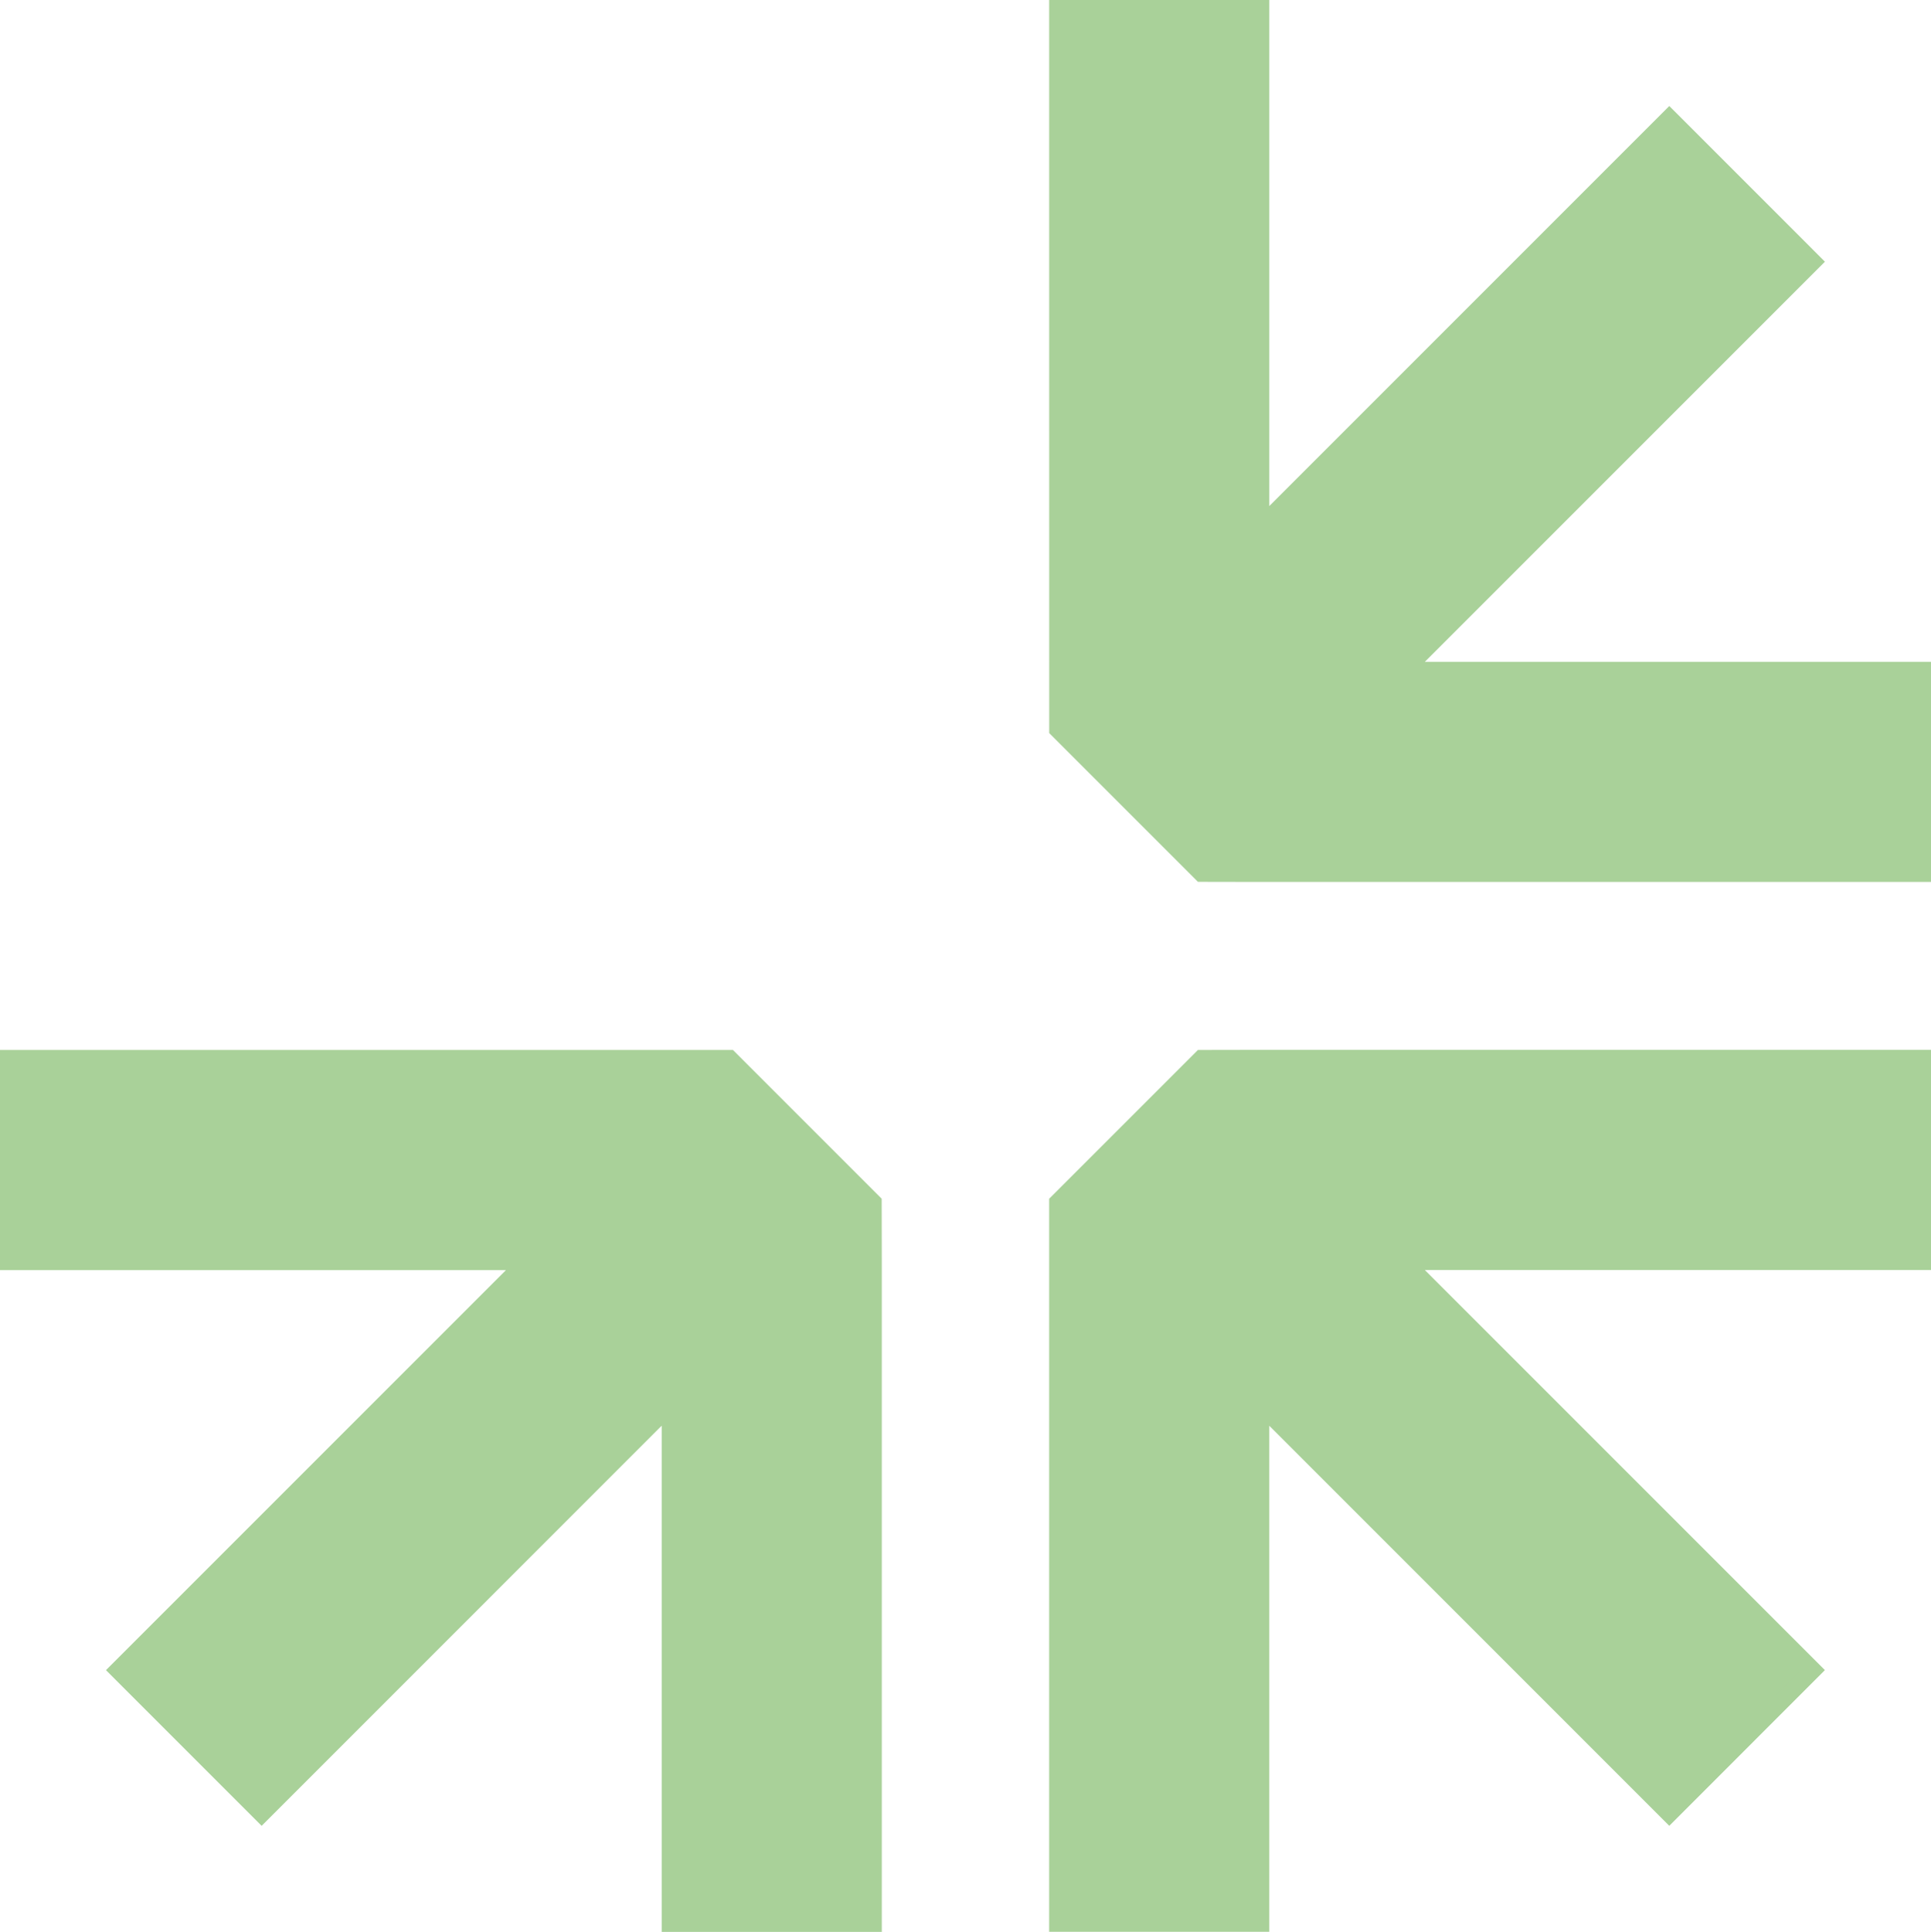
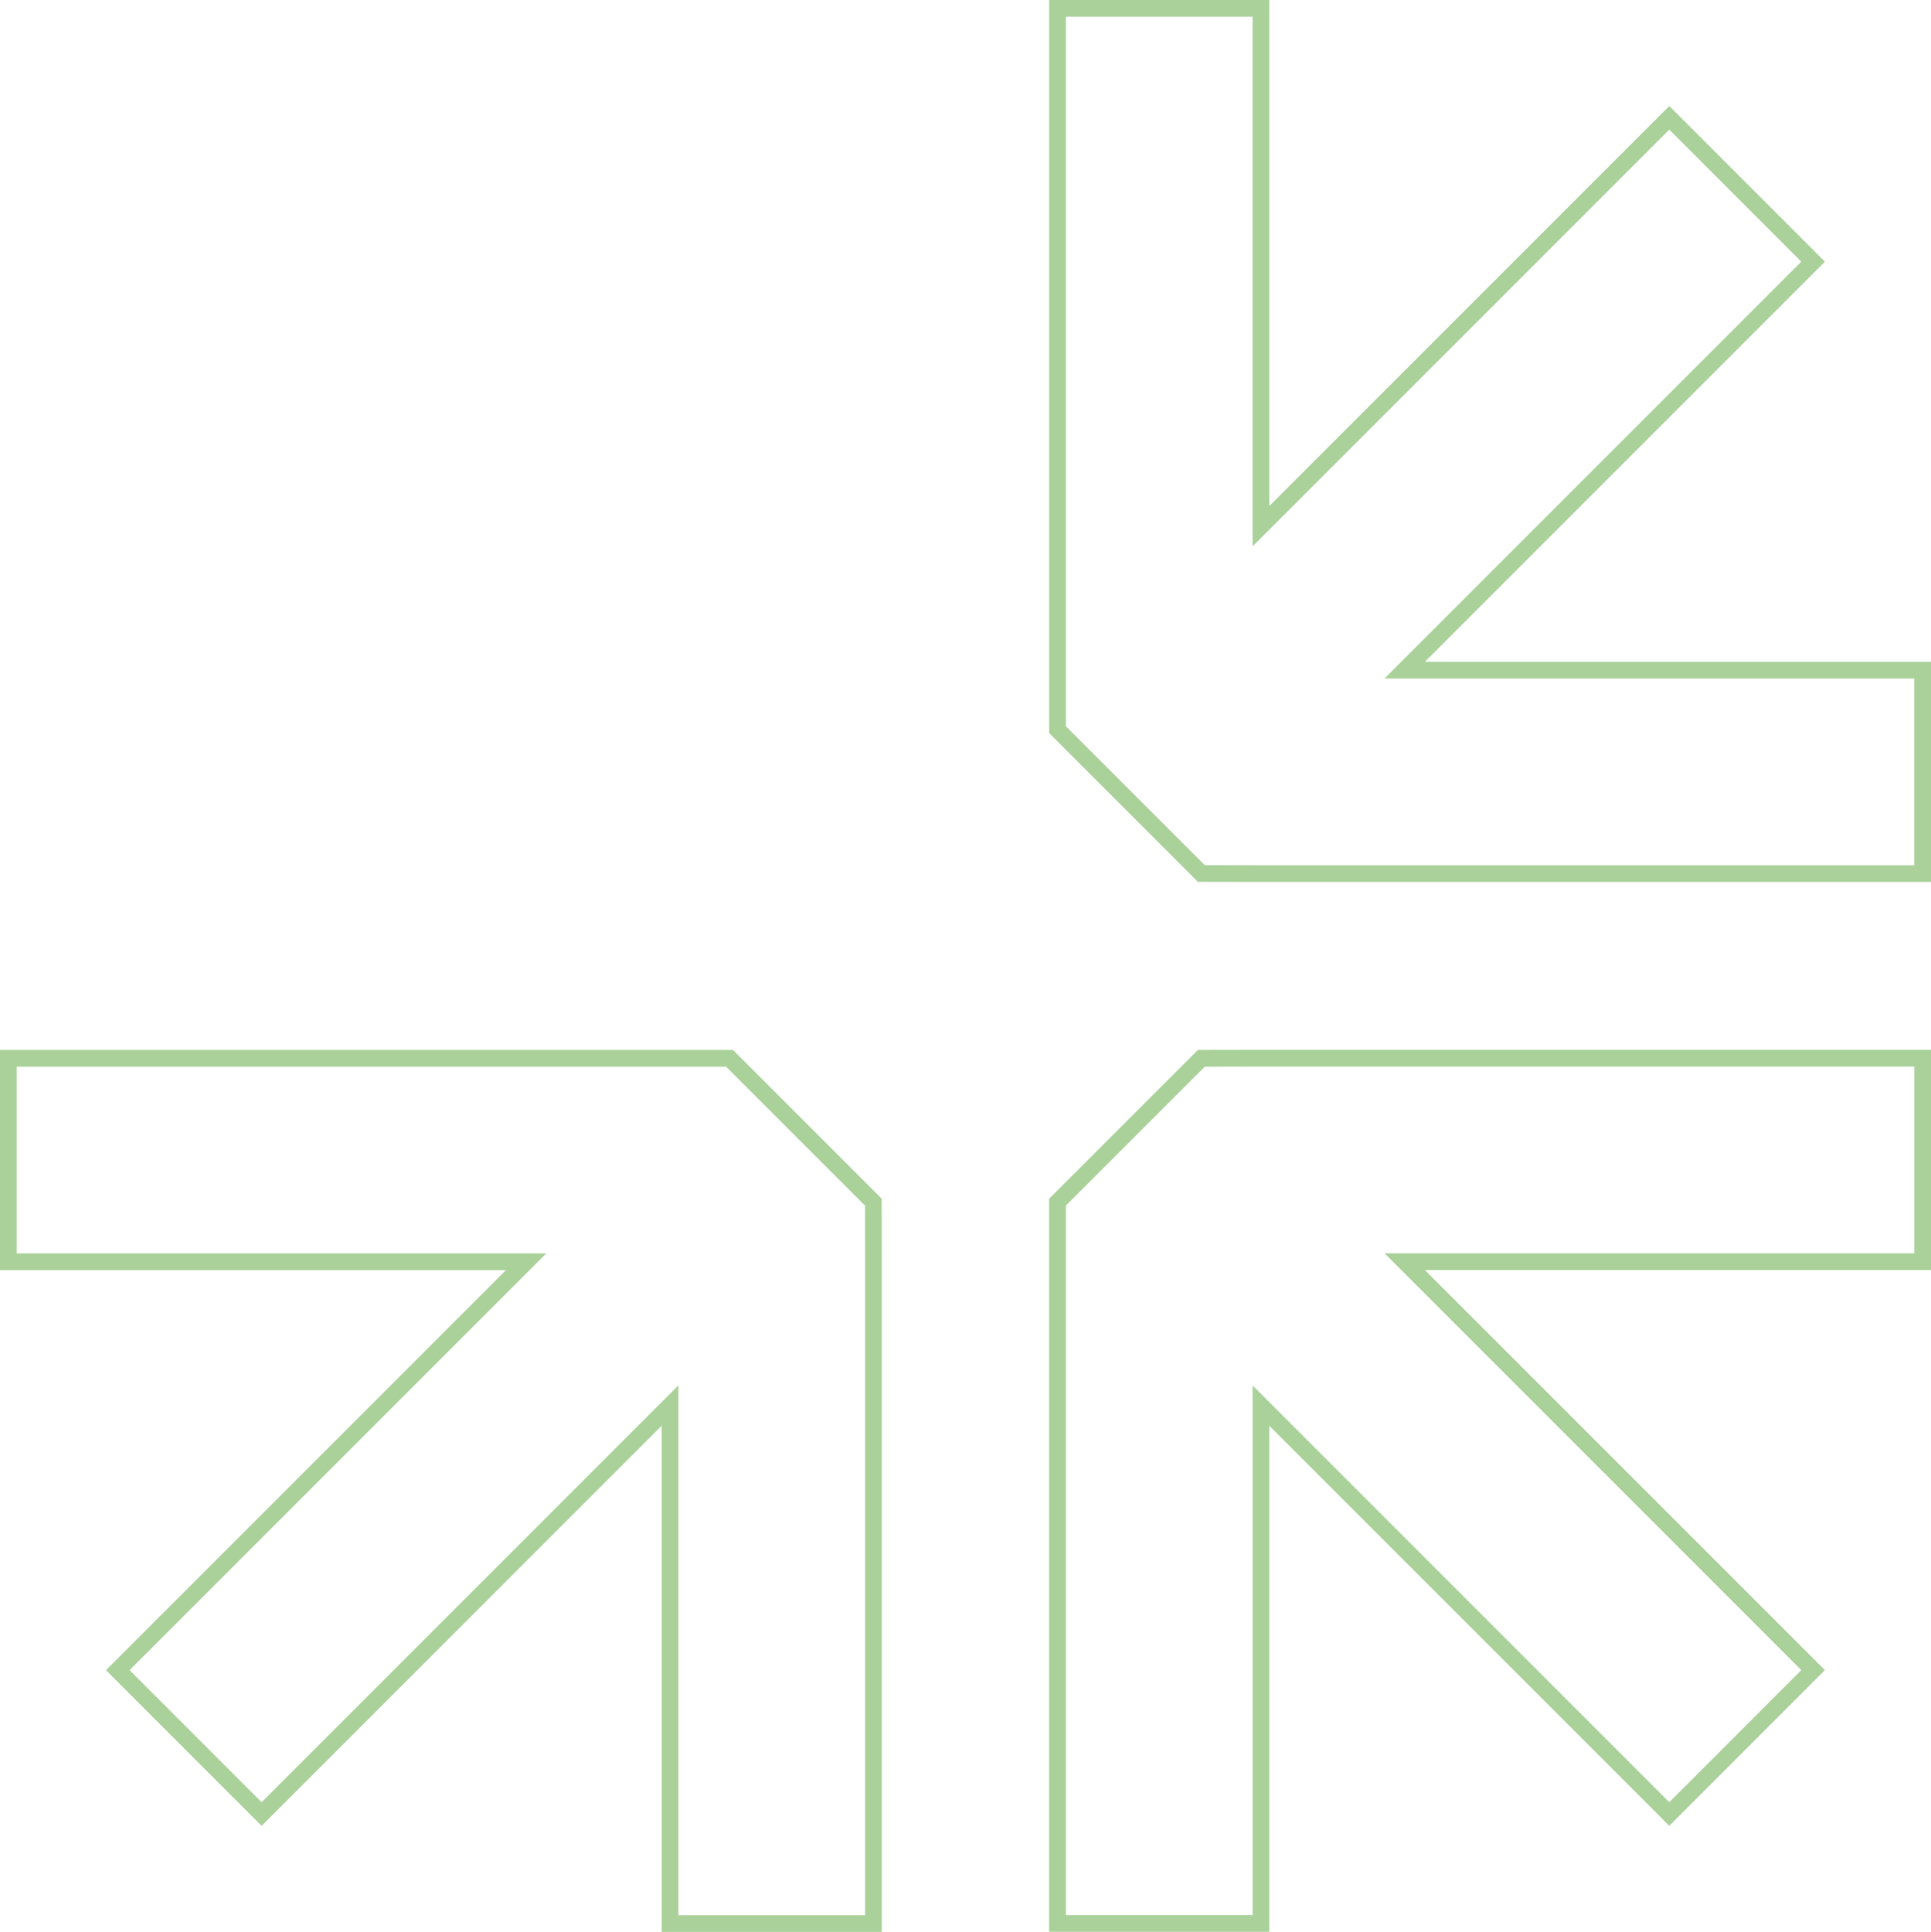
<svg xmlns="http://www.w3.org/2000/svg" width="231.362" height="231.445" viewBox="0 0 231.362 231.445">
  <g id="Groupe_346" data-name="Groupe 346" transform="translate(0.904 1)">
-     <path id="Tracé_2205" data-name="Tracé 2205" d="M66.2,0V79.284l0,7.127,17.232,17.234,7.139.013h79.281V79.284H107.8l48.933-48.937L139.5,13.111,90.576,62.038V0Z" transform="translate(59.602 0)" fill="#a9d199" />
    <path id="Tracé_2205_-_Contour" data-name="Tracé 2205 - Contour" d="M65.2-1H91.576V59.624L139.5,11.7l18.648,18.65L110.212,78.284h60.645v26.374H90.576l-7.554-.014L65.205,86.825l0-7.541ZM89.576,1H67.2l0,85,16.647,16.649,6.725.013h78.28V80.284H105.384l49.933-49.937L139.5,14.525,89.576,64.453Z" transform="translate(59.602 0)" fill="#a9d199" />
-     <path id="Tracé_2206" data-name="Tracé 2206" d="M90.575,66.193l-7.139.013L66.2,83.441l0,7.127v79.283H90.575V107.813L139.5,156.741,156.731,139.5,107.8,90.568h62.059V66.193Z" transform="translate(59.601 59.58)" fill="#a9d199" />
    <path id="Tracé_2206_-_Contour" data-name="Tracé 2206 - Contour" d="M90.574,65.193h80.283V91.568H110.212L158.145,139.5,139.5,158.155,91.575,110.228v60.624H65.2l0-87.825L83.022,65.207Zm78.283,2H90.577l-6.725.013L67.2,83.855l0,6.713v78.283H89.575V105.4L139.5,155.326l15.82-15.823L105.384,89.568h63.473Z" transform="translate(59.601 59.58)" fill="#a9d199" />
-     <path id="Tracé_2208" data-name="Tracé 2208" d="M.044,66.2V90.574H62.078L13.155,139.5l17.236,17.236L79.324,107.8v62.061H103.7V90.574l-.013-7.139L86.449,66.2l-7.125,0Z" transform="translate(0.052 59.586)" fill="#a9d199" />
    <path id="Tracé_2208_-_Contour" data-name="Tracé 2208 - Contour" d="M-.956,65.2l87.819,0L104.682,83.02l.014,7.552v80.287H78.324V110.213L30.391,158.15,11.741,139.5,59.664,91.574H-.956Zm86.991,2-6.711,0H1.044V89.574H64.493L14.569,139.5,30.39,155.321l49.933-49.937v63.475H102.7V90.574l-.013-6.724Z" transform="translate(0.052 59.586)" fill="#a9d199" />
  </g>
</svg>